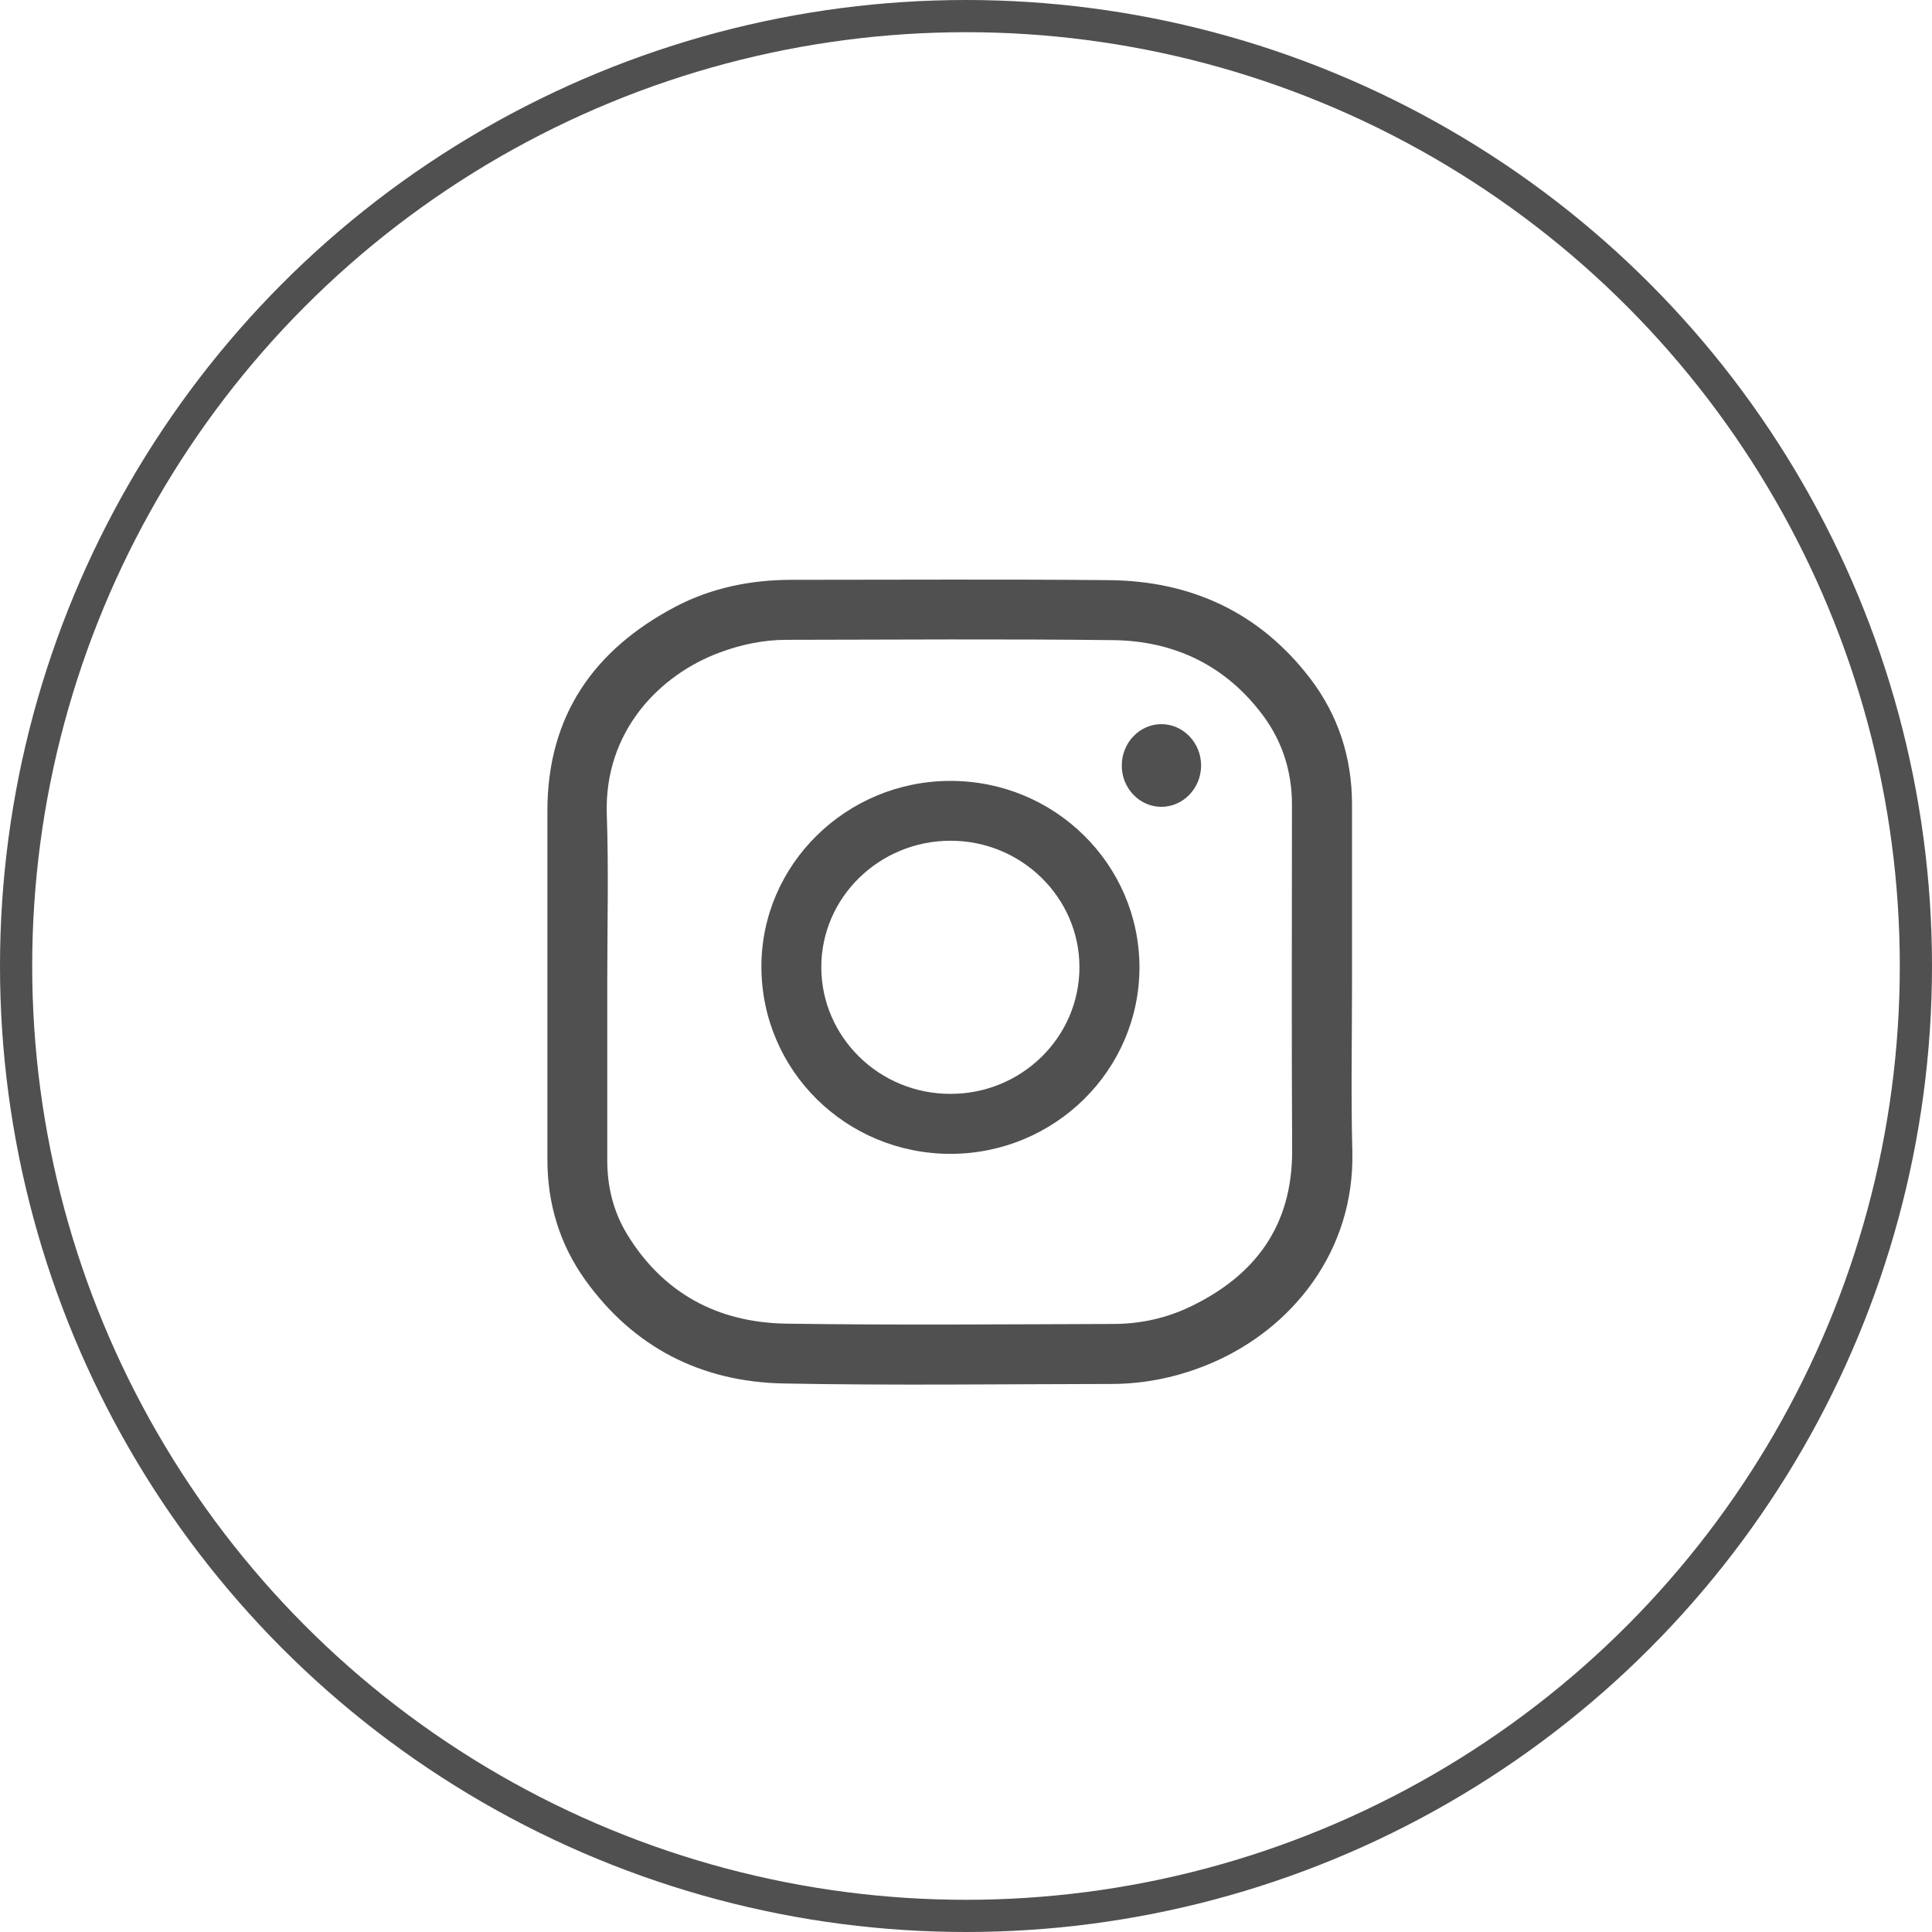
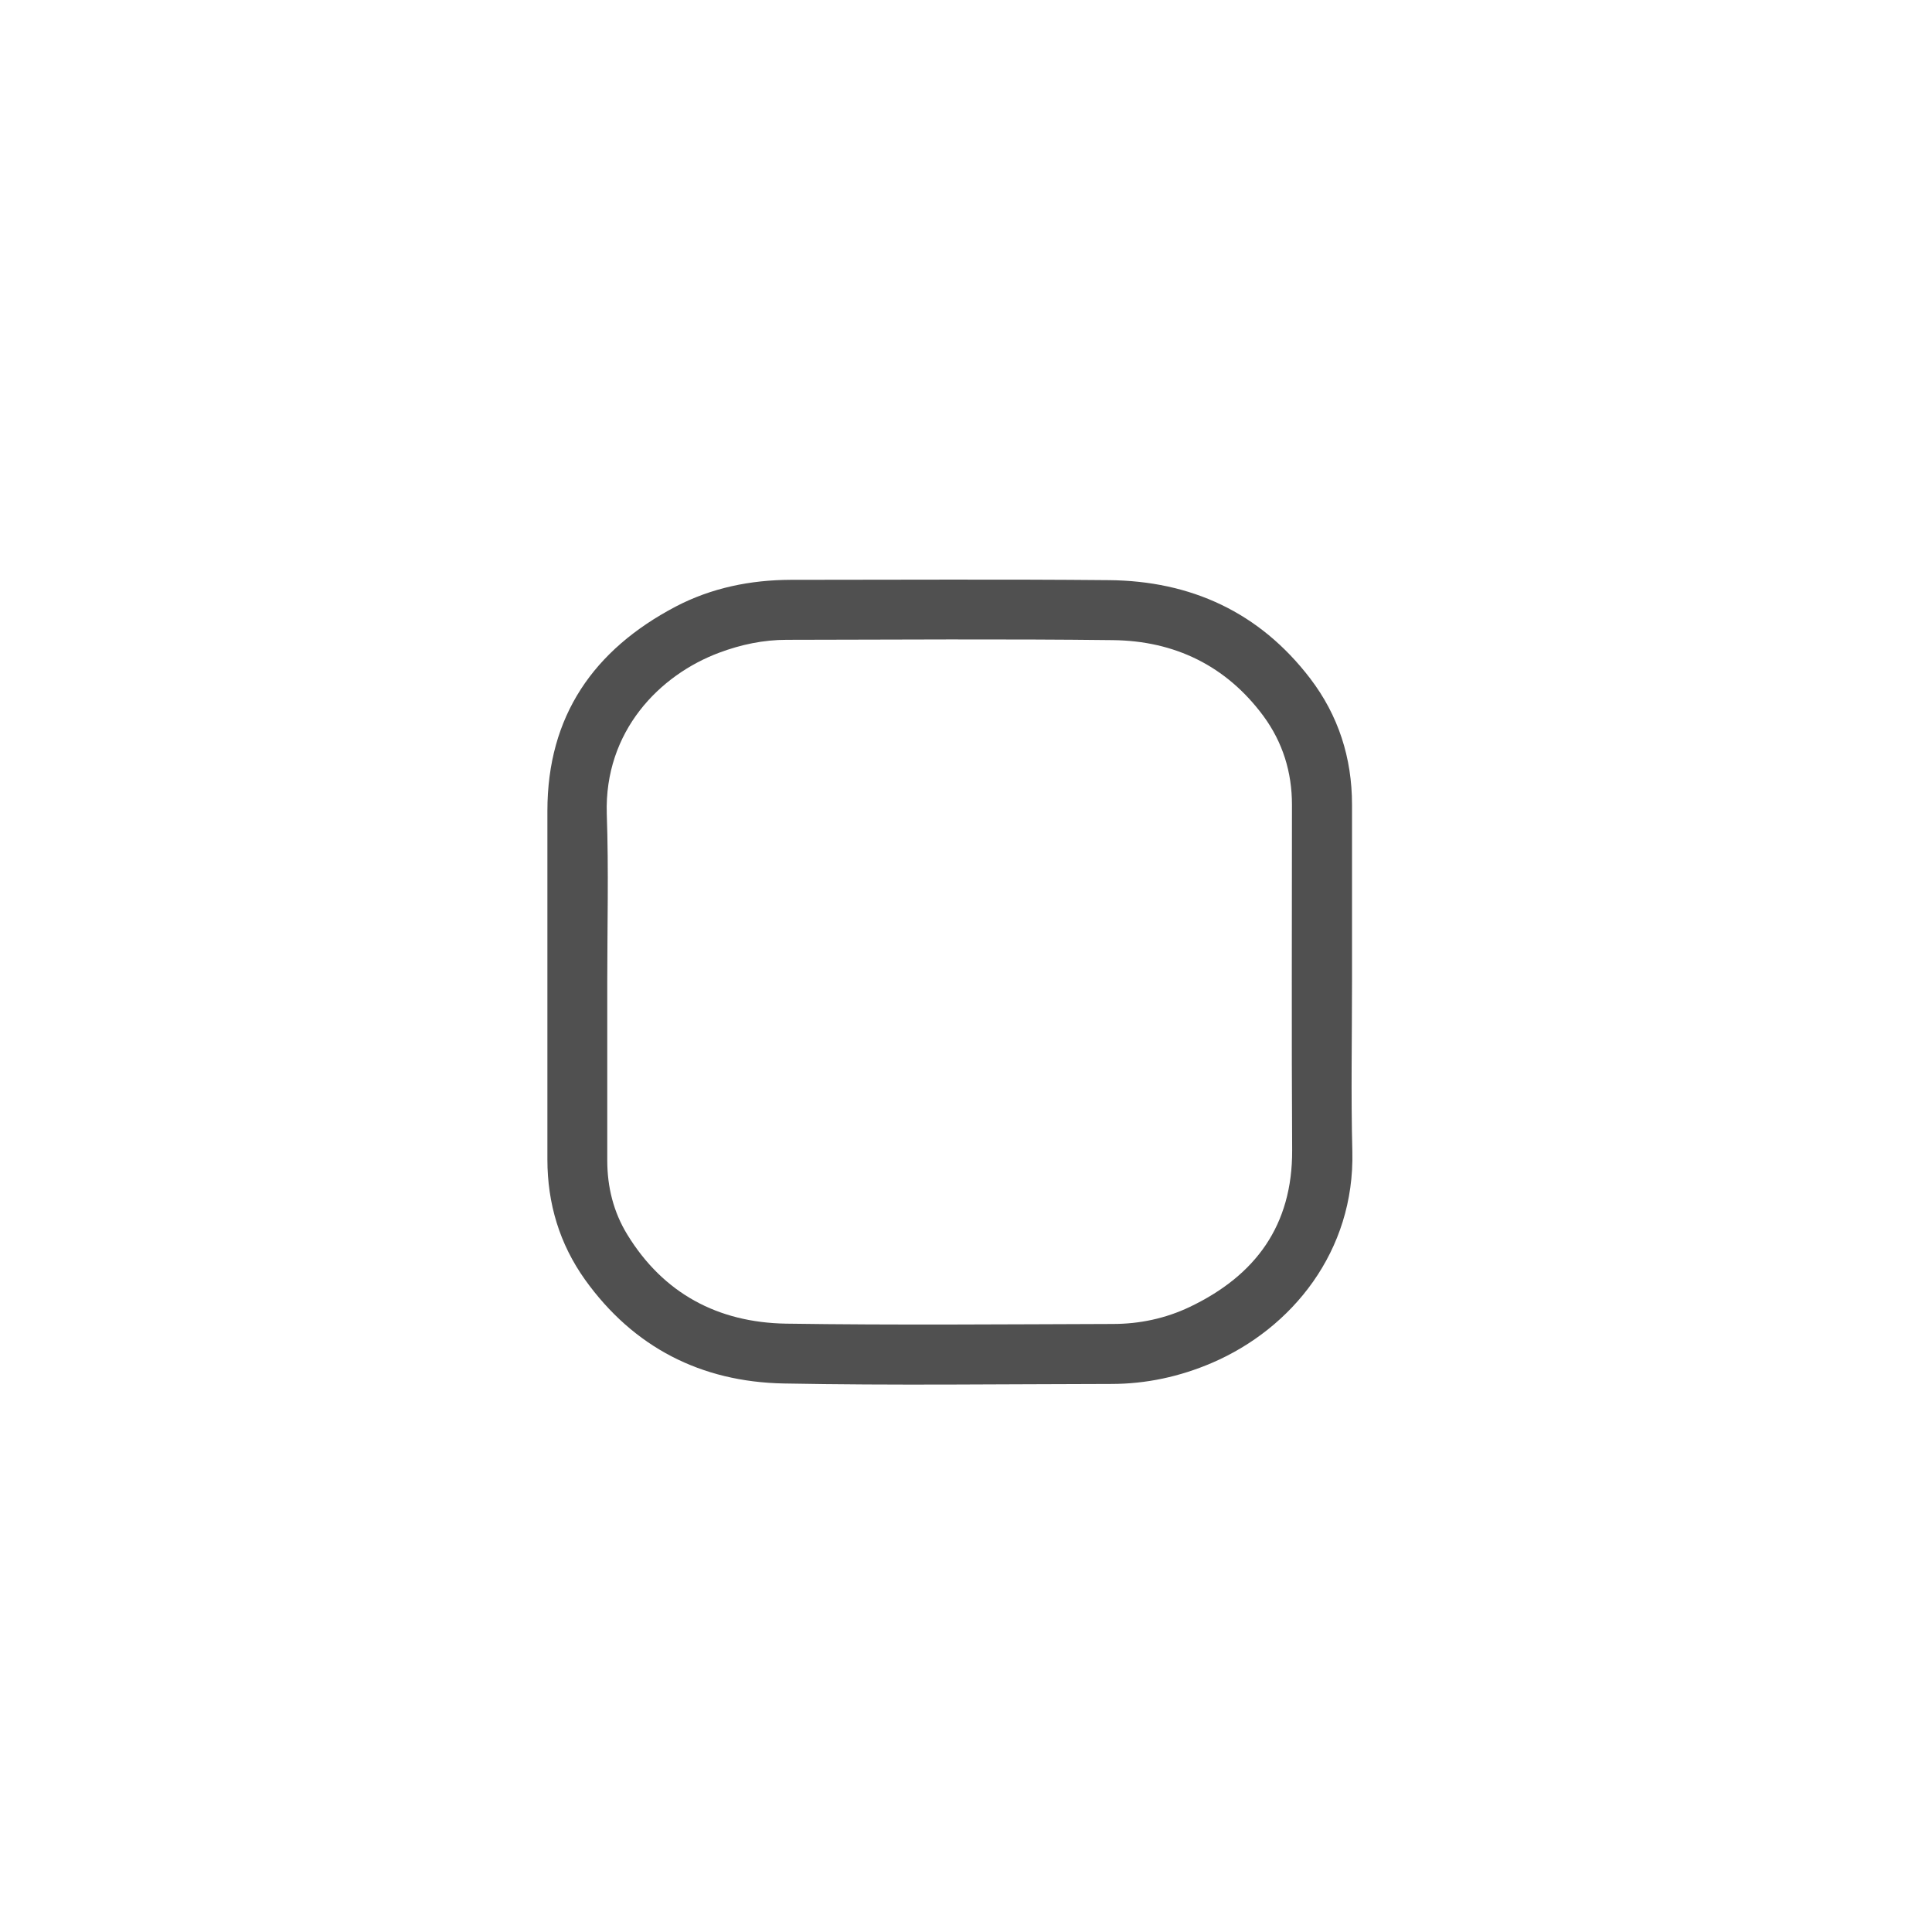
<svg xmlns="http://www.w3.org/2000/svg" width="60" height="60" viewBox="0 0 60 60" fill="none">
-   <circle cx="30" cy="30" r="29.5" stroke="#505050" />
  <path d="M41.988 30.496C41.988 32.248 41.953 34.006 41.998 35.758C42.074 38.861 40.123 41.258 37.639 42.325C36.642 42.753 35.593 42.98 34.51 42.98C31.119 42.985 27.723 43.03 24.332 42.965C21.777 42.915 19.676 41.847 18.169 39.742C17.378 38.634 17 37.375 17 36.01C17 32.399 17 28.794 17 25.183C17 22.237 18.436 20.177 20.986 18.837C22.094 18.258 23.299 18.012 24.553 18.007C27.844 18.007 31.139 17.986 34.429 18.017C36.984 18.037 39.116 19.014 40.688 21.069C41.565 22.217 41.988 23.536 41.988 24.986C41.988 26.82 41.988 28.658 41.988 30.496ZM18.859 30.496C18.859 32.344 18.859 34.187 18.859 36.035C18.859 36.861 19.051 37.637 19.479 38.337C20.603 40.175 22.301 41.071 24.407 41.107C27.788 41.157 31.174 41.127 34.56 41.117C35.392 41.117 36.198 40.946 36.949 40.588C38.995 39.611 40.139 38.055 40.129 35.718C40.108 32.143 40.123 28.567 40.123 24.991C40.123 23.979 39.836 23.053 39.237 22.237C38.078 20.671 36.475 19.9 34.56 19.88C31.184 19.84 27.808 19.865 24.432 19.87C23.712 19.87 23.016 20.016 22.341 20.268C20.487 20.958 18.764 22.705 18.844 25.279C18.905 27.021 18.859 28.758 18.859 30.496Z" fill="#505050" />
-   <path d="M29.522 35.834C26.272 35.834 23.651 33.246 23.646 30.023C23.642 26.85 26.282 24.252 29.512 24.252C32.752 24.246 35.382 26.84 35.387 30.038C35.387 33.231 32.762 35.829 29.522 35.834ZM29.522 33.971C31.734 33.971 33.528 32.203 33.523 30.028C33.518 27.872 31.724 26.11 29.522 26.11C27.31 26.11 25.506 27.867 25.506 30.038C25.511 32.213 27.31 33.976 29.522 33.971Z" fill="#505050" />
-   <path d="M36.067 22.489C36.748 22.489 37.302 23.068 37.302 23.778C37.297 24.488 36.738 25.062 36.057 25.057C35.387 25.052 34.838 24.478 34.838 23.783C34.833 23.073 35.387 22.489 36.067 22.489Z" fill="#505050" />
</svg>